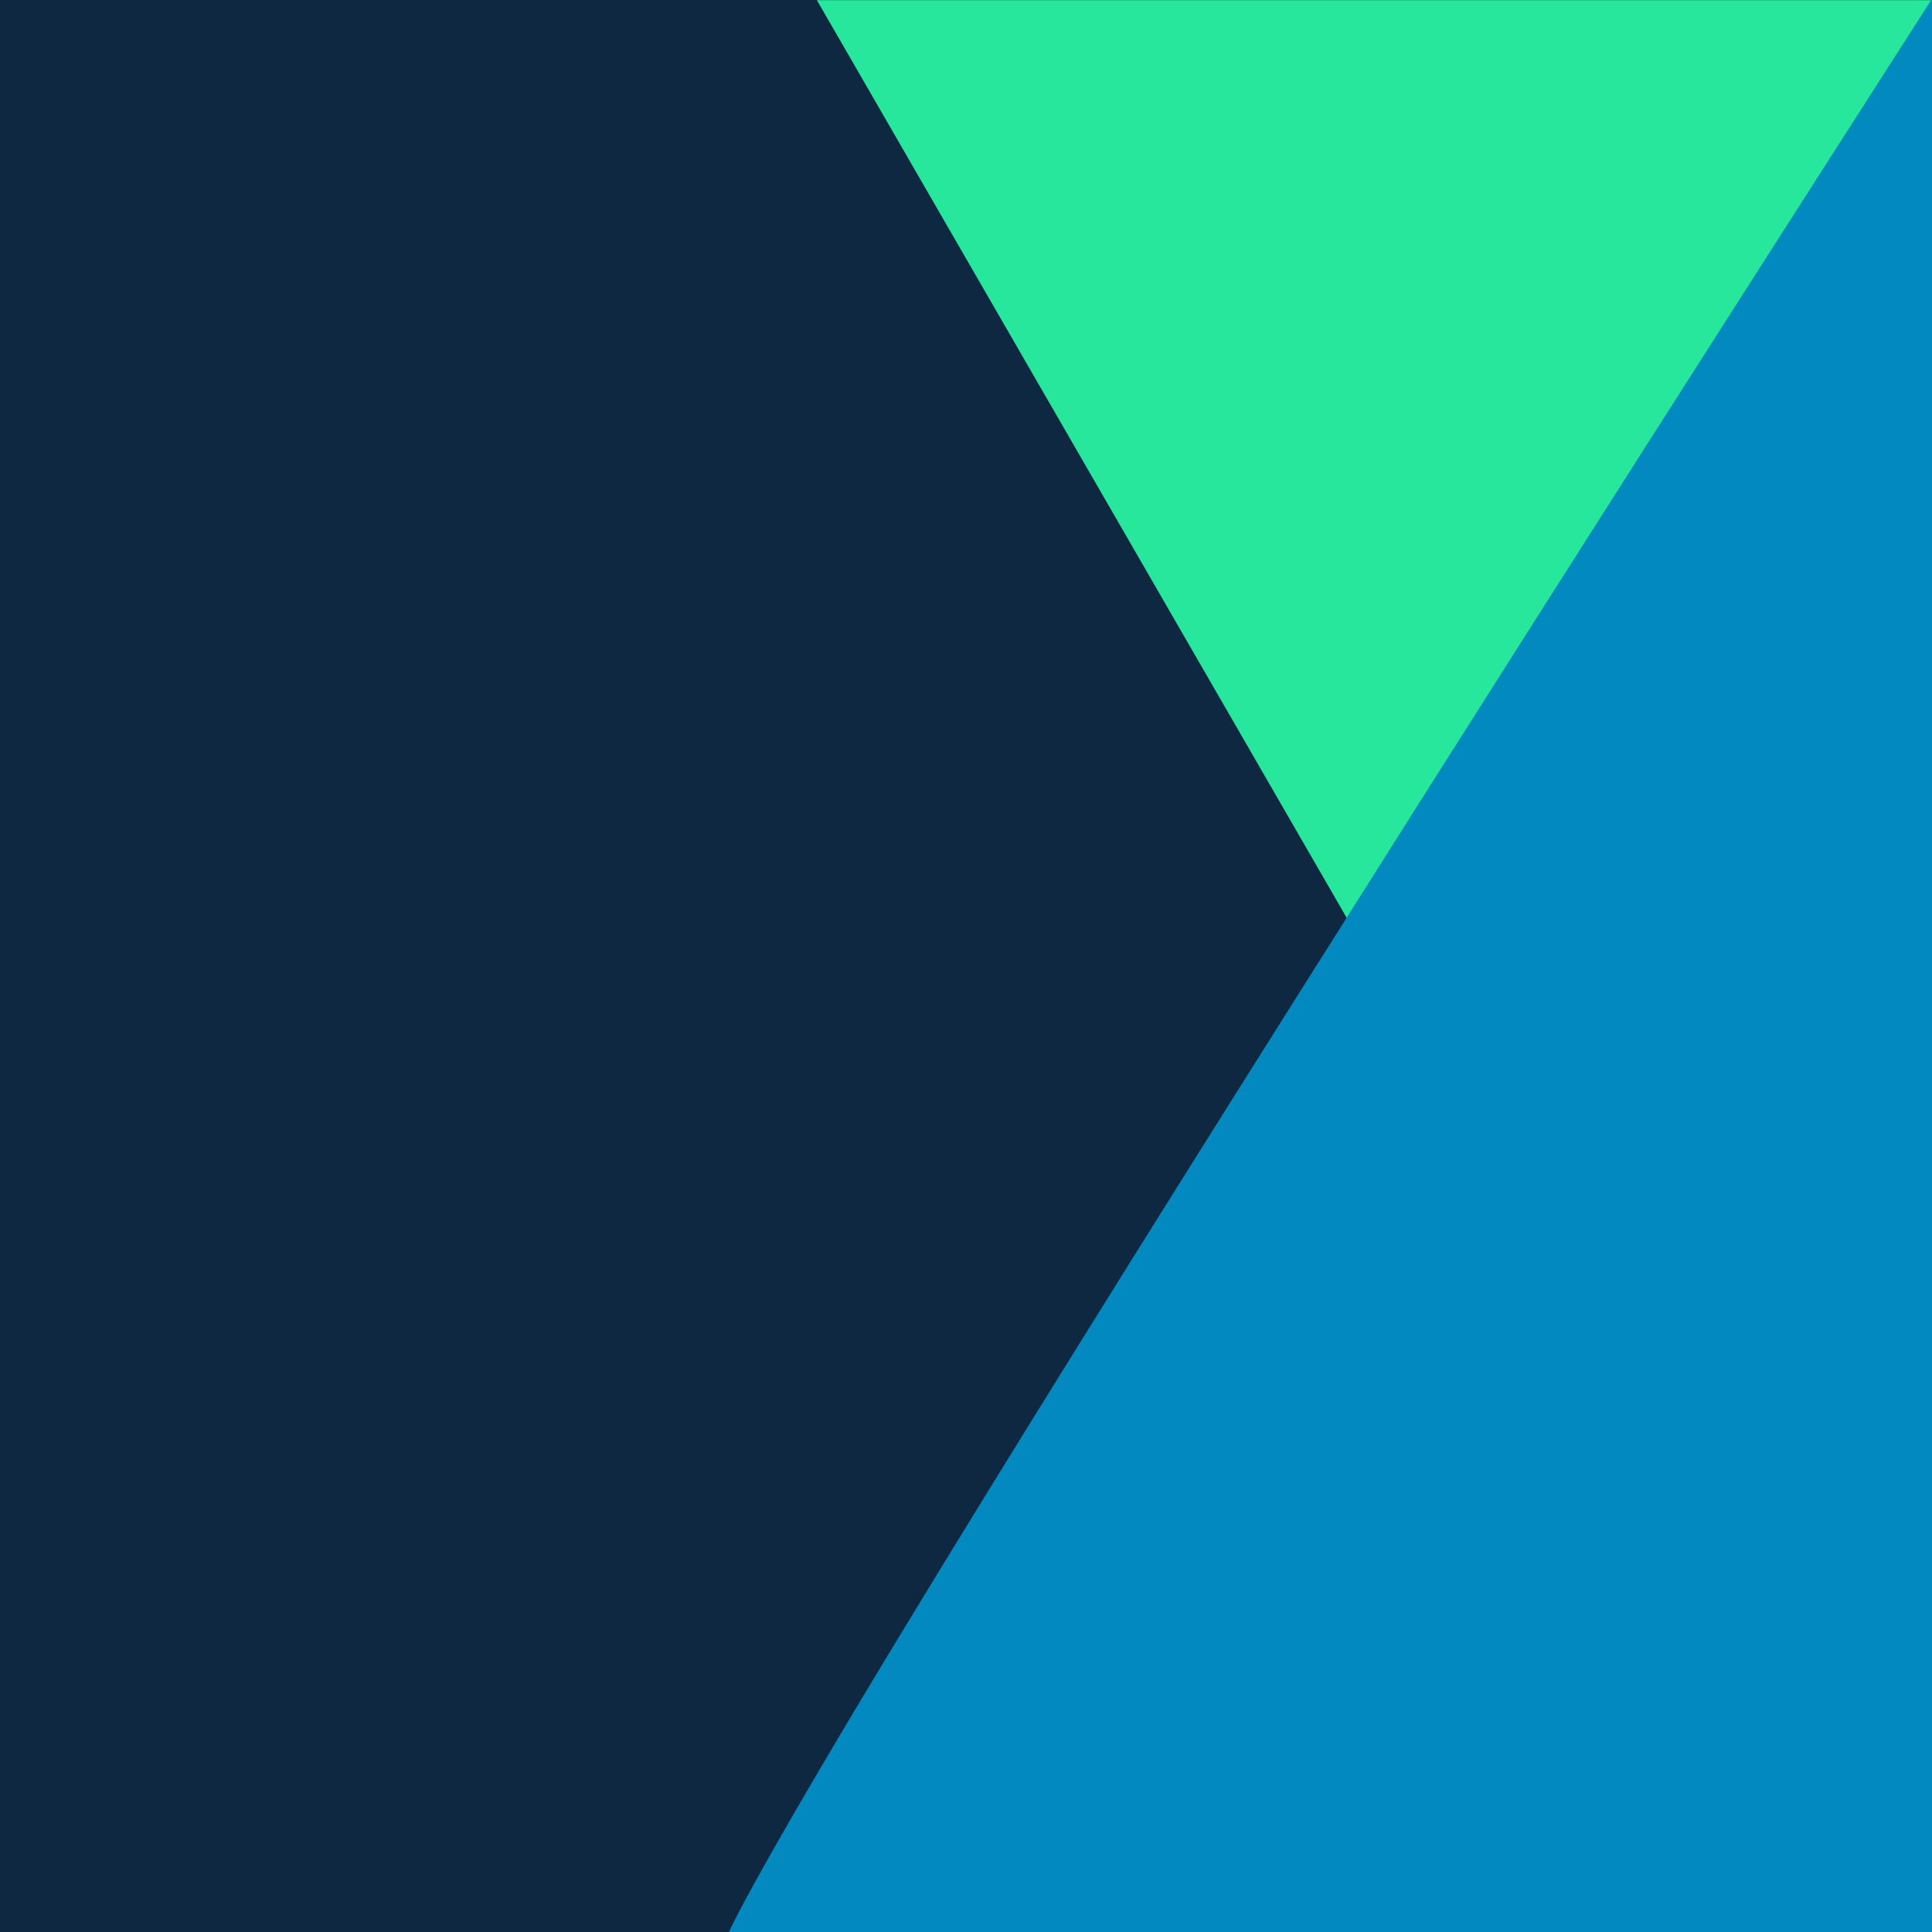
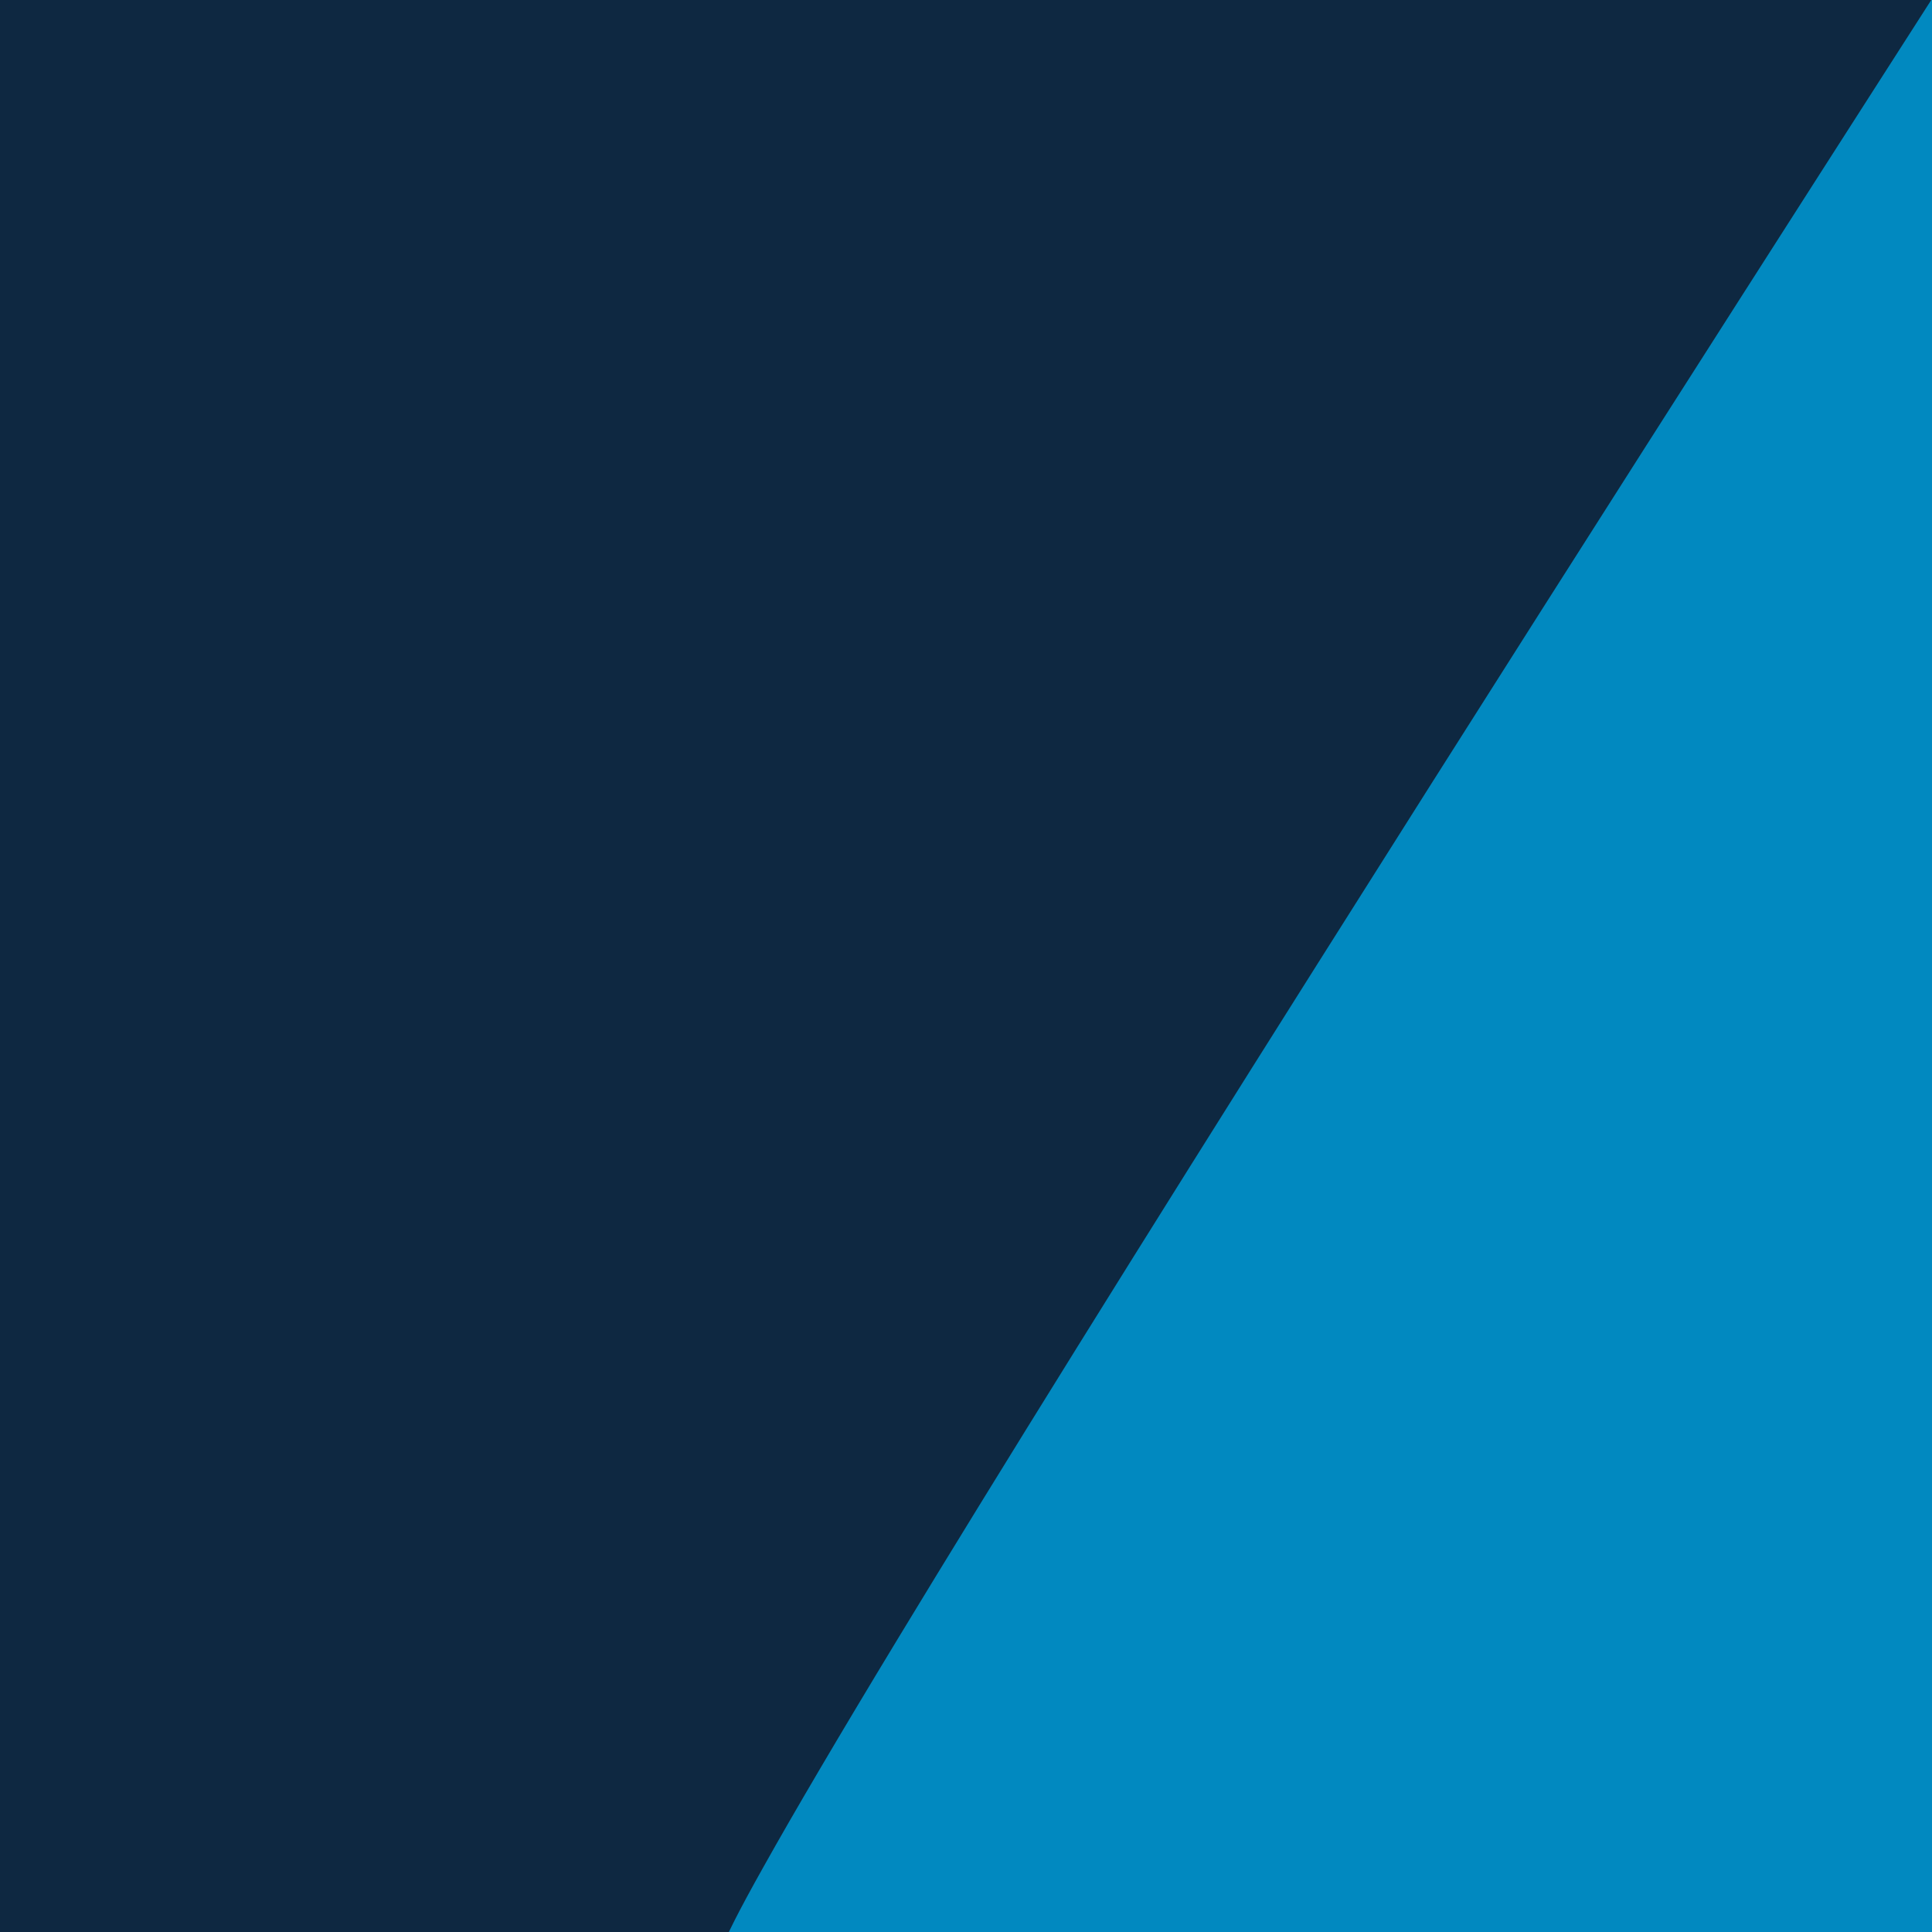
<svg xmlns="http://www.w3.org/2000/svg" width="1080" zoomAndPan="magnify" viewBox="0 0 810 810" height="1080" preserveAspectRatio="xMidYMid meet" version="1.0">
  <defs>
    <clipPath id="4ab1e2b5bb">
-       <path d="M 342.75 0 L 809.719 0 L 809.719 405 L 342.75 405 Z M 342.75 0 " clip-rule="nonzero" />
-     </clipPath>
+       </clipPath>
  </defs>
  <rect x="-81" width="972" fill="#ffffff" y="-81" height="972" fill-opacity="1" />
  <rect x="-81" width="972" fill="#0e2841" y="-81" height="972" fill-opacity="1" />
  <g clip-path="url(#4ab1e2b5bb)">
    <path fill="#27e79d" d="M 342.469 0.055 L 576.234 404.945 L 810 0.055 Z M 342.469 0.055 " fill-opacity="1" fill-rule="nonzero" />
  </g>
  <path fill="#0189c0" d="M 304.957 823.078 L 814.949 823.078 L 814.949 -1.762 C 814.949 -1.762 292.27 810.527 304.957 823.078 Z M 304.957 823.078 " fill-opacity="1" fill-rule="nonzero" />
  <path fill="#0189c0" d="M 818.398 -1.762 L 818.398 823.078 C 818.398 825.008 816.879 826.523 814.949 826.523 L 304.957 826.523 C 303.992 826.523 303.164 826.109 302.477 825.559 C 300.133 823.215 298.34 821.422 320.266 782.395 C 332.68 760.188 351.57 728.055 376.395 687.098 C 418.184 618.141 477.348 522.984 552.367 404.105 C 679.938 201.793 810.812 -1.625 812.055 -3.695 C 812.879 -4.934 814.398 -5.625 815.914 -5.074 C 817.434 -4.52 818.398 -3.281 818.398 -1.762 Z M 811.5 819.629 L 811.5 9.961 C 784.195 52.438 673.18 225.512 563.266 399.691 C 358.328 724.195 314.473 803.77 308.82 819.629 Z M 811.5 819.629 " fill-opacity="1" fill-rule="nonzero" />
</svg>